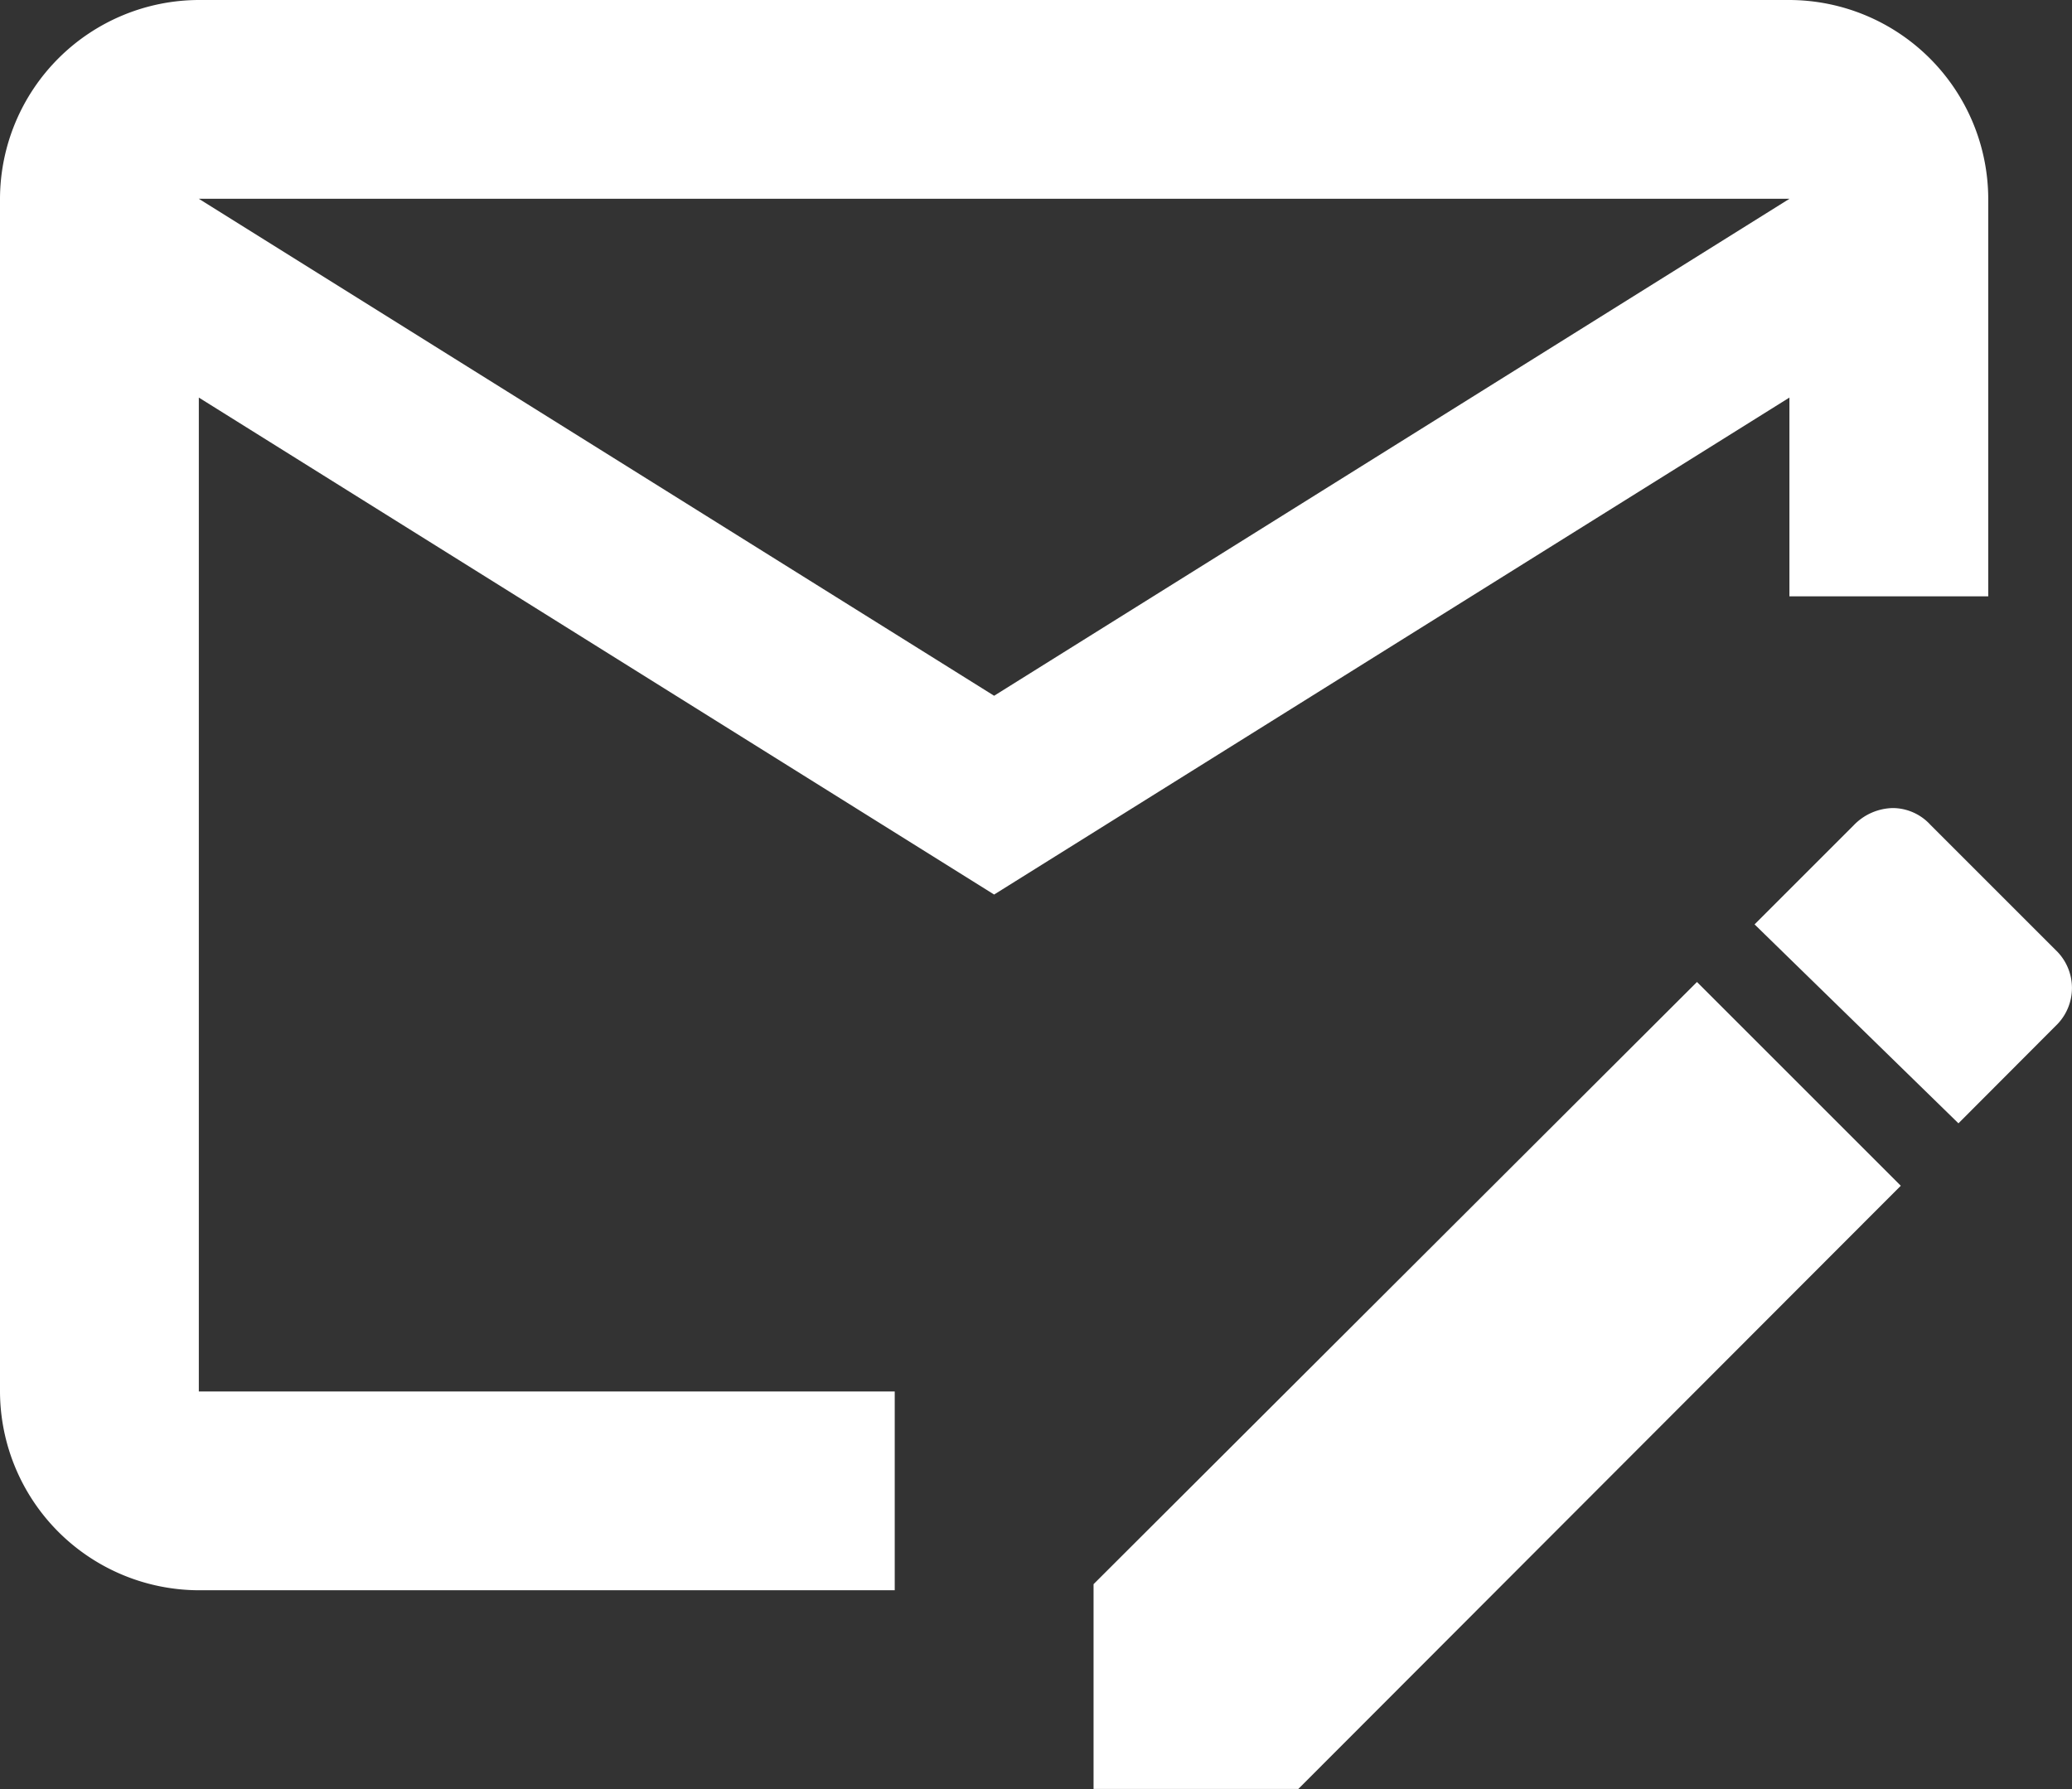
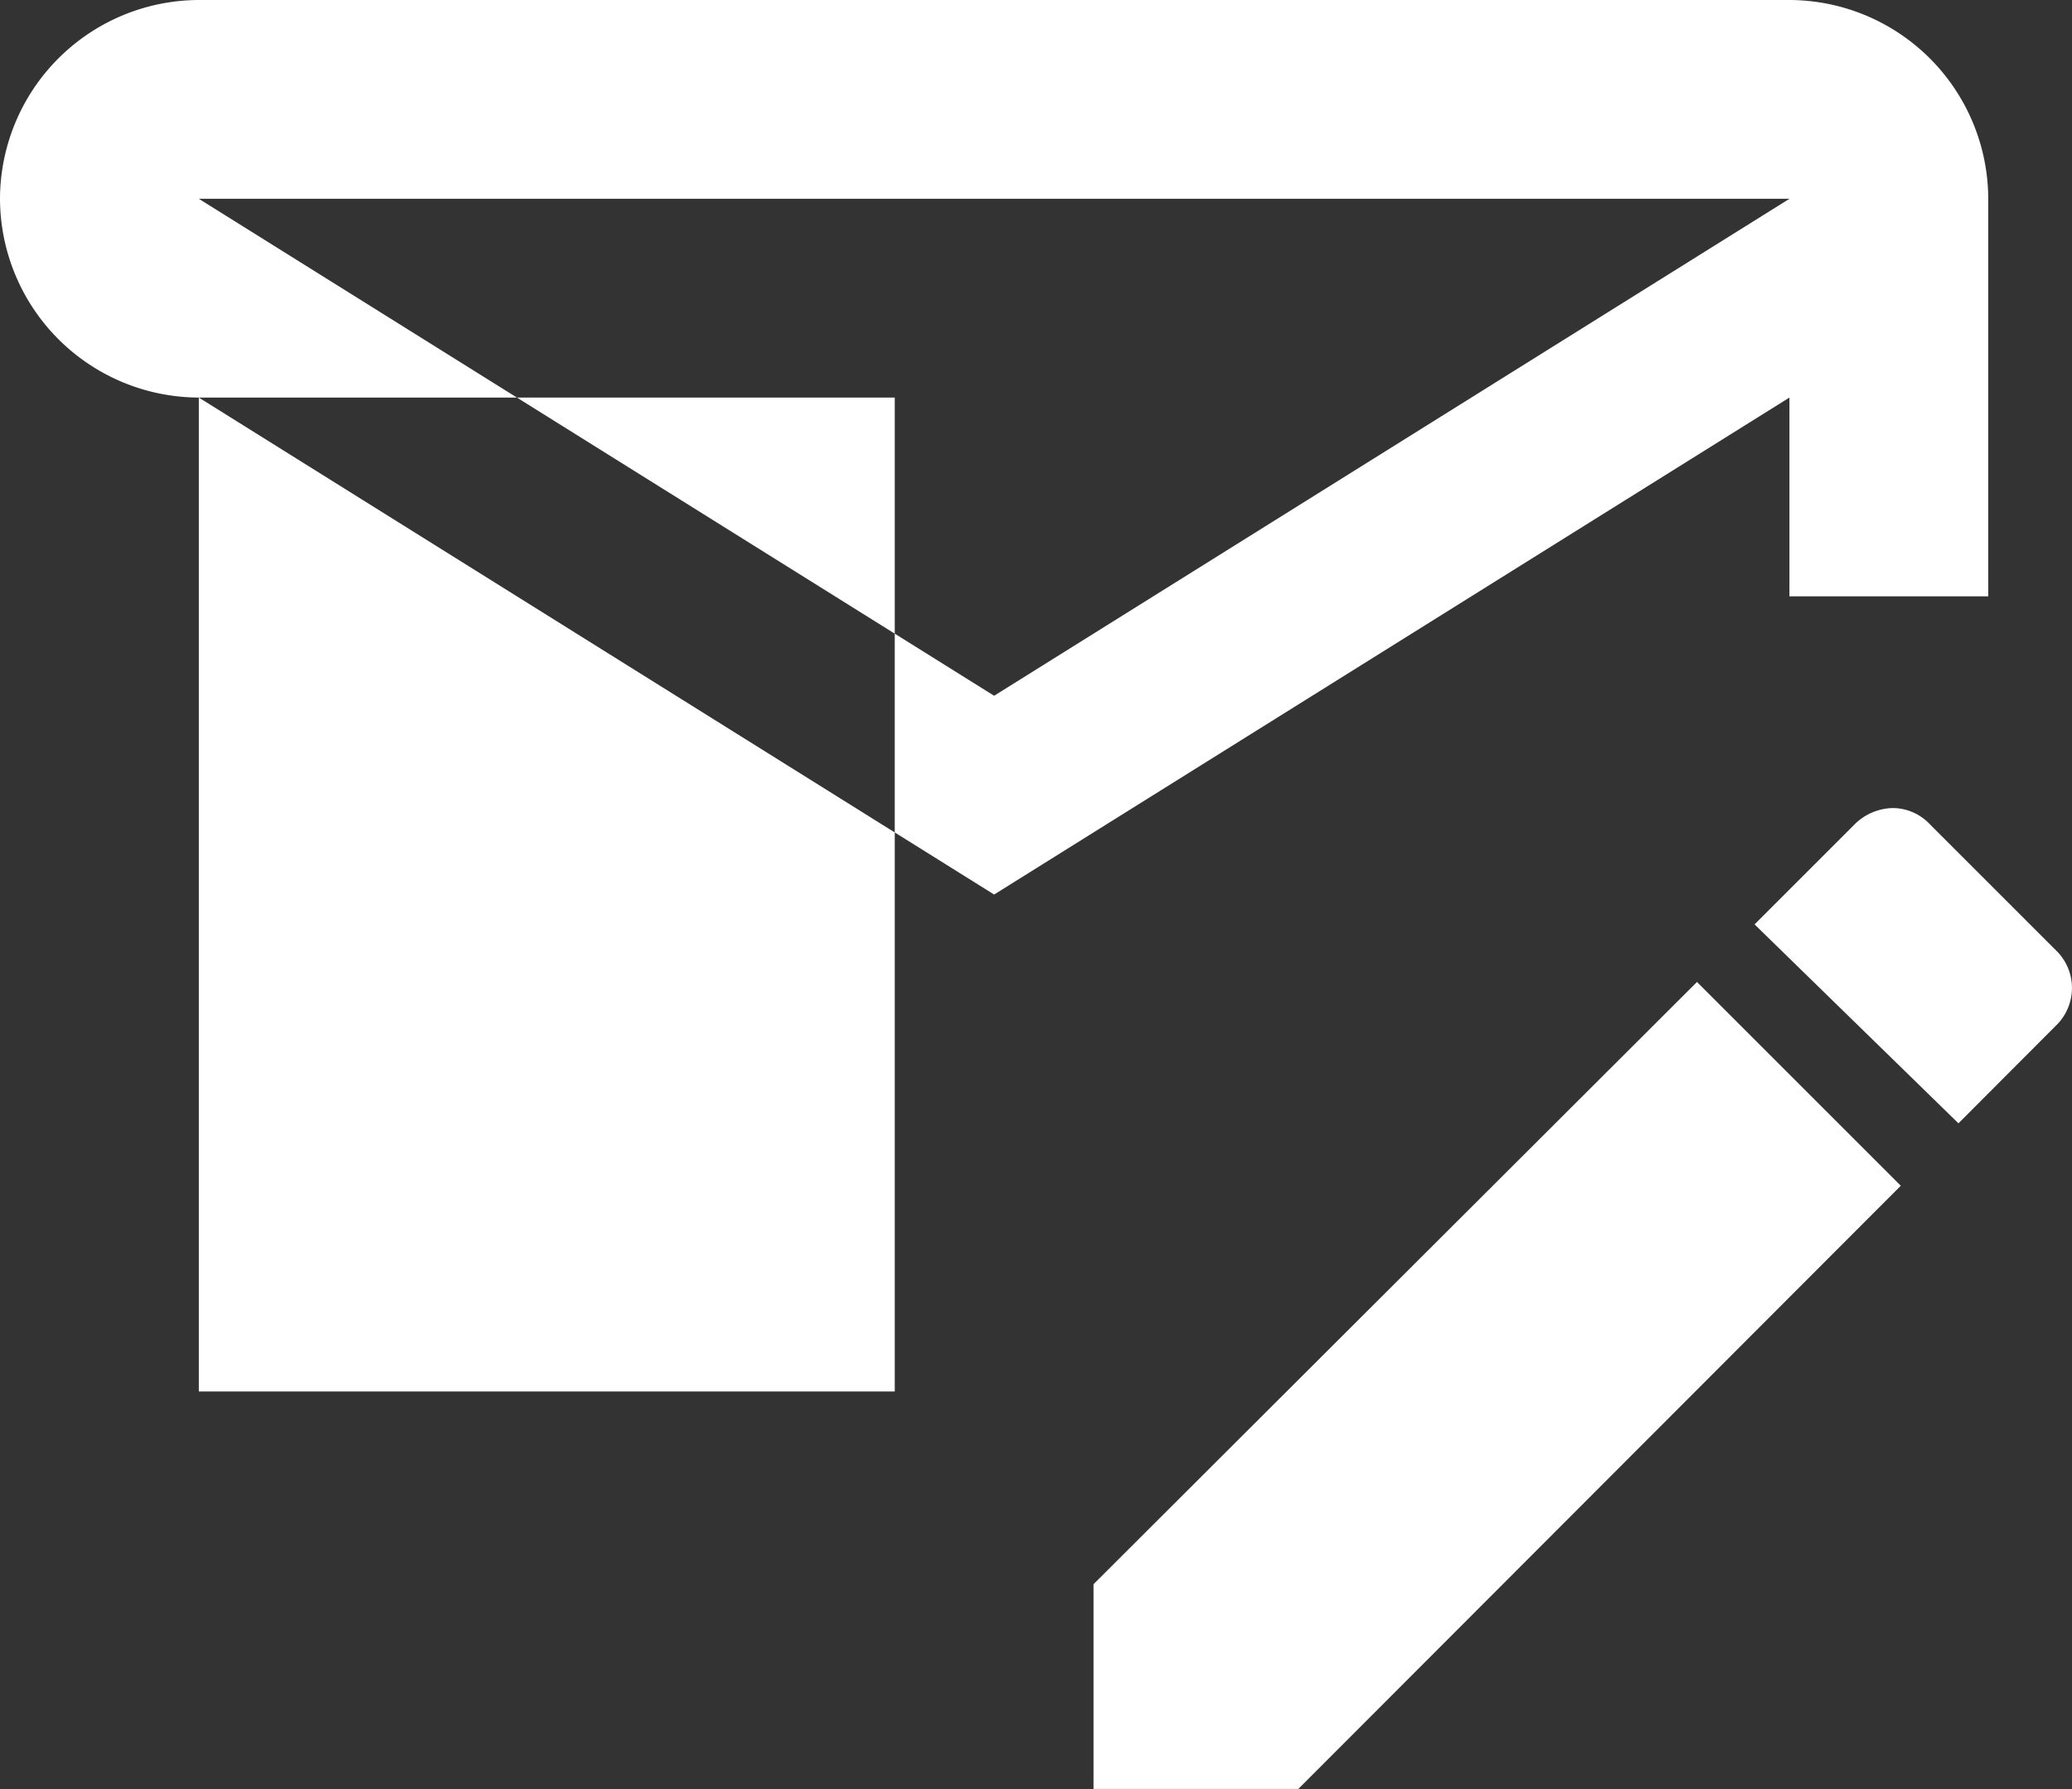
<svg xmlns="http://www.w3.org/2000/svg" width="50.345" height="43.479" viewBox="0 0 50.345 43.479">
  <rect x="0" y="0" width="50.345" height="43.479" fill="#333333" stroke="none" />
-   <path id="email-edit-outline" d="M44.233,29.865,29.571,44.5v4.976h4.976L49.185,34.817M53,29.141l-3.092-3.092a1.248,1.248,0,0,0-.918-.411,1.356,1.356,0,0,0-.942.411l-2.416,2.416L50.586,33.3,53,30.88a1.271,1.271,0,0,0,0-1.739M24.74,39.817H7.831V15.662L27.155,27.74,46.479,15.662v4.831H51.31V10.831A4.845,4.845,0,0,0,46.479,6H7.831A4.845,4.845,0,0,0,3,10.831V39.817a4.845,4.845,0,0,0,4.831,4.831H24.74V39.817m21.74-28.986L27.155,22.909,7.831,10.831Z" transform="translate(-3 -6)" fill="#fff" />
+   <path id="email-edit-outline" d="M44.233,29.865,29.571,44.5v4.976h4.976L49.185,34.817M53,29.141l-3.092-3.092a1.248,1.248,0,0,0-.918-.411,1.356,1.356,0,0,0-.942.411l-2.416,2.416L50.586,33.3,53,30.88a1.271,1.271,0,0,0,0-1.739M24.74,39.817H7.831V15.662L27.155,27.74,46.479,15.662v4.831H51.31V10.831A4.845,4.845,0,0,0,46.479,6H7.831A4.845,4.845,0,0,0,3,10.831a4.845,4.845,0,0,0,4.831,4.831H24.74V39.817m21.74-28.986L27.155,22.909,7.831,10.831Z" transform="translate(-3 -6)" fill="#fff" />
</svg>